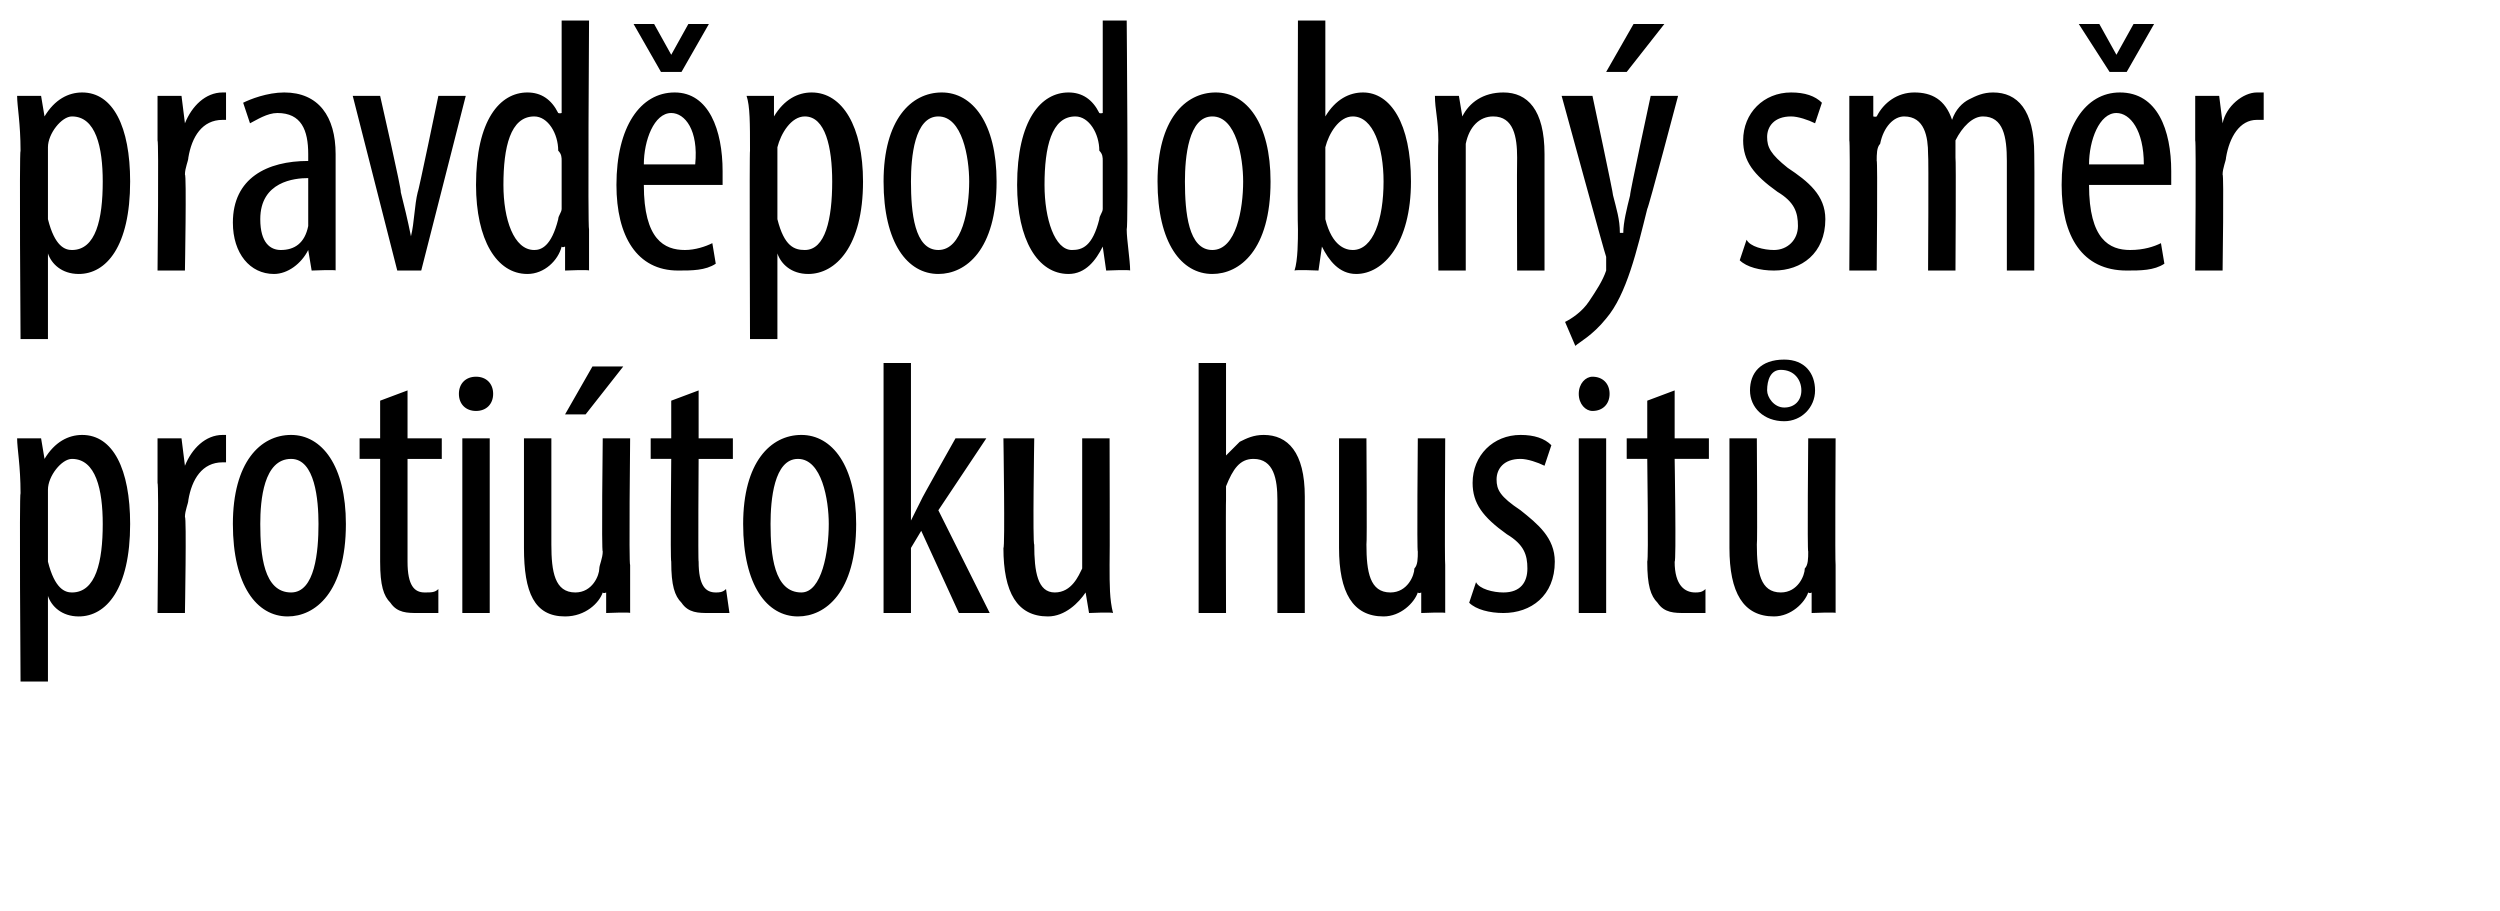
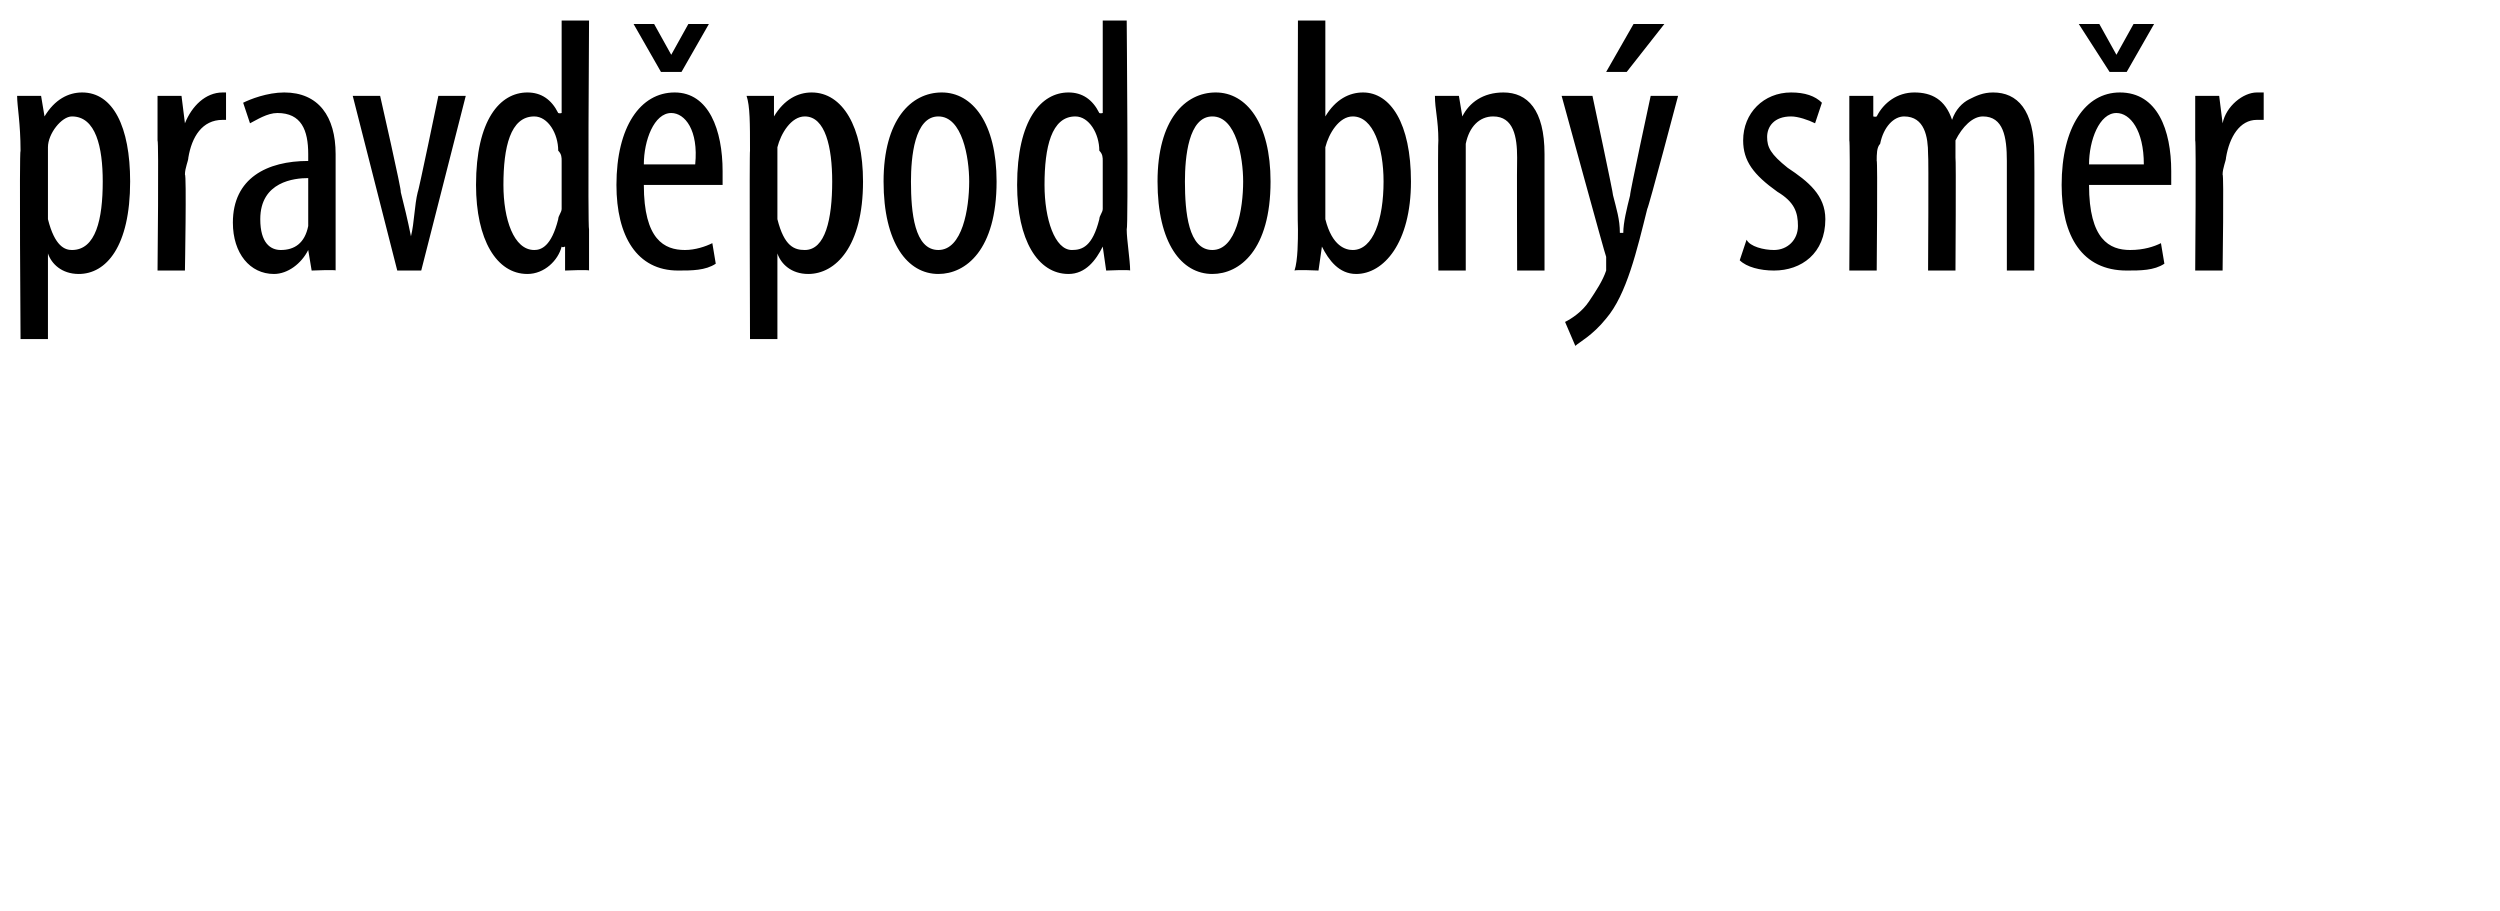
<svg xmlns="http://www.w3.org/2000/svg" version="1.1" width="73px" height="26.6px" viewBox="0 0 73 26.6">
  <desc>pravd podobn sm r proti toku husit</desc>
  <defs />
  <g id="Polygon90867">
-     <path d="m.6 14.4c0-.8-.1-1.3-.1-1.6h.7l.1.6s0 .04 0 0c.3-.5.7-.7 1.1-.7c.9 0 1.4 1 1.4 2.6c0 1.9-.7 2.7-1.5 2.7c-.5 0-.8-.3-.9-.6c-.01-.03 0 0 0 0v2.5h-.8s-.04-5.52 0-5.5zm.8 1.6v.4c.2.8.5.9.7.9c.7 0 .9-.9.9-2c0-1-.2-1.9-.9-1.9c-.3 0-.7.5-.7.9v1.7zm3.2-1.9v-1.3h.7l.1.8s-.01-.01 0 0c.2-.5.6-.9 1.1-.9h.1v.8h-.1c-.6 0-.9.5-1 1.1c0 .1-.1.3-.1.5c.05-.04 0 2.8 0 2.8h-.8s.04-3.79 0-3.8zm5.5 1.2c0 2-.9 2.7-1.7 2.7c-.9 0-1.6-.9-1.6-2.7c0-1.8.8-2.6 1.7-2.6c.9 0 1.6.9 1.6 2.6zm-2.5 0c0 .9.1 2 .9 2c.7 0 .8-1.2.8-2c0-.7-.1-1.9-.8-1.9c-.8 0-.9 1.2-.9 1.9zm4.3-3.9v1.4h1v.6h-1v3c0 .7.2.9.5.9c.2 0 .3 0 .4-.1v.7h-.6c-.3 0-.6 0-.8-.3c-.2-.2-.3-.5-.3-1.2v-3h-.6v-.6h.6v-1.1l.8-.3zm1.6 6.5v-5.1h.8v5.1h-.8zm.9-6.4c0 .3-.2.5-.5.5c-.3 0-.5-.2-.5-.5c0-.3.2-.5.5-.5c.3 0 .5.2.5.5zm4 5v1.4c.01-.03-.7 0-.7 0v-.6s-.07.04-.1 0c-.1.3-.5.7-1.1.7c-.9 0-1.2-.7-1.2-2v-3.2h.8v3.1c0 .8.1 1.4.7 1.4c.5 0 .7-.5.7-.7c0-.1.1-.3.1-.5c-.04.04 0-3.3 0-3.3h.8s-.04 3.69 0 3.7zm-.2-5.8l-1.1 1.4h-.6l.8-1.4h.9zm2.2.7v1.4h1v.6h-1s-.02 3.03 0 3c0 .7.2.9.5.9c.1 0 .2 0 .3-.1l.1.7h-.6c-.3 0-.6 0-.8-.3c-.2-.2-.3-.5-.3-1.2c-.03-.05 0-3 0-3h-.6v-.6h.6v-1.1l.8-.3zm4.6 3.9c0 2-.9 2.7-1.7 2.7c-.9 0-1.6-.9-1.6-2.7c0-1.8.8-2.6 1.7-2.6c.9 0 1.6.9 1.6 2.6zm-2.5 0c0 .9.1 2 .9 2c.6 0 .8-1.2.8-2c0-.7-.2-1.9-.9-1.9c-.7 0-.8 1.2-.8 1.9zm4.1-.1s.02-.04 0 0l.3-.6c-.01-.01 1-1.8 1-1.8h.9l-1.4 2.1l1.5 3h-.9l-1.1-2.4l-.3.5v1.9h-.8v-7.3h.8v4.6zm5.8 1.3c0 .6 0 1 .1 1.4c-.05-.03-.7 0-.7 0l-.1-.6s-.02.04 0 0c-.2.3-.6.7-1.1.7c-.9 0-1.3-.7-1.3-2c.05.01 0-3.2 0-3.2h.9s-.05 3.09 0 3.1c0 .8.1 1.4.6 1.4c.5 0 .7-.5.8-.7v-3.8h.8s.01 3.69 0 3.7zm2.6-5.9h.8v2.7s.01.04 0 0l.4-.4c.2-.1.4-.2.7-.2c.7 0 1.2.5 1.2 1.8v3.4h-.8v-3.3c0-.6-.1-1.2-.7-1.2c-.4 0-.6.3-.8.8v.4c-.01-.01 0 3.3 0 3.3h-.8v-7.3zm7.2 5.9v1.4c.02-.03-.7 0-.7 0v-.6s-.06.04-.1 0c-.1.3-.5.7-1 .7c-.9 0-1.3-.7-1.3-2v-3.2h.8s.02 3.09 0 3.1c0 .8.1 1.4.7 1.4c.5 0 .7-.5.7-.7c.1-.1.1-.3.1-.5c-.03.04 0-3.3 0-3.3h.8s-.02 3.69 0 3.7zm.9.5c.1.2.5.3.8.3c.5 0 .7-.3.7-.7c0-.4-.1-.7-.6-1c-.7-.5-1-.9-1-1.5c0-.8.6-1.4 1.4-1.4c.4 0 .7.1.9.3l-.2.6c-.2-.1-.5-.2-.7-.2c-.5 0-.7.3-.7.6c0 .3.1.5.7.9c.5.4 1 .8 1 1.5c0 1-.7 1.5-1.5 1.5c-.4 0-.8-.1-1-.3l.2-.6zm3 .9v-5.1h.8v5.1h-.8zm.9-6.4c0 .3-.2.5-.5.5c-.2 0-.4-.2-.4-.5c0-.3.2-.5.4-.5c.3 0 .5.2.5.5zm1.9-.1v1.4h1v.6h-1s.05 3.03 0 3c0 .7.3.9.6.9c.1 0 .2 0 .3-.1v.7h-.6c-.3 0-.6 0-.8-.3c-.2-.2-.3-.5-.3-1.2c.04-.05 0-3 0-3h-.6v-.6h.6v-1.1l.8-.3zm4.7 5.1v1.4c.02-.03-.7 0-.7 0v-.6s-.05.04-.1 0c-.1.3-.5.7-1 .7c-.9 0-1.3-.7-1.3-2v-3.2h.8s.02 3.09 0 3.1c0 .8.1 1.4.7 1.4c.5 0 .7-.5.7-.7c.1-.1.1-.3.1-.5c-.03.04 0-3.3 0-3.3h.8s-.02 3.69 0 3.7zm-2.5-5.1c0-.5.3-.9 1-.9c.6 0 .9.4.9.9c0 .5-.4.9-.9.9c-.6 0-1-.4-1-.9zm1.5 0c0-.3-.2-.6-.6-.6c-.3 0-.4.3-.4.6c0 .2.2.5.5.5c.3 0 .5-.2.5-.5z" stroke="none" fill="#000" />
-   </g>
+     </g>
  <g id="Polygon90866">
    <path d="m.6 4.4c0-.8-.1-1.3-.1-1.6h.7l.1.6s0 .04 0 0c.3-.5.7-.7 1.1-.7c.9 0 1.4 1 1.4 2.6c0 1.9-.7 2.7-1.5 2.7c-.5 0-.8-.3-.9-.6c-.01-.03 0 0 0 0v2.5h-.8S.56 4.38.6 4.4zM1.4 6v.4c.2.8.5.9.7.9c.7 0 .9-.9.9-2c0-1-.2-1.9-.9-1.9c-.3 0-.7.5-.7.9v1.7zm3.2-1.9V2.8h.7l.1.8s-.01-.01 0 0c.2-.5.6-.9 1.1-.9h.1v.8h-.1c-.6 0-.9.5-1 1.1c0 .1-.1.3-.1.5c.05-.04 0 2.8 0 2.8h-.8s.04-3.79 0-3.8zm4.5 3.8L9 7.3s.01.04 0 0c-.2.4-.6.7-1 .7c-.7 0-1.2-.6-1.2-1.5c0-1.3 1-1.8 2.2-1.8v-.2c0-.7-.2-1.2-.9-1.2c-.3 0-.6.2-.8.3L7.1 3c.2-.1.7-.3 1.2-.3c1 0 1.5.7 1.5 1.8v3.4c.03-.03-.7 0-.7 0zM9 5.2c-.4 0-1.4.1-1.4 1.2c0 .7.3.9.6.9c.4 0 .7-.2.8-.7V5.2zm2.1-2.4s.65 2.85.6 2.8c.1.4.2.8.3 1.3c.1-.4.1-.9.2-1.3c.01.05.6-2.8.6-2.8h.8l-1.3 5.1h-.7l-1.3-5.1h.8zM17.2.6s-.04 6.06 0 6.1v1.2c0-.03-.7 0-.7 0v-.7s-.08.04-.1 0c-.1.4-.5.8-1 .8c-.9 0-1.5-1-1.5-2.6c0-1.9.7-2.7 1.5-2.7c.4 0 .7.2.9.6c.04.02.1 0 .1 0V.6h.8zm-.8 4.1c0-.1 0-.2-.1-.3c0-.5-.3-1-.7-1c-.7 0-.9.9-.9 2c0 1 .3 1.9.9 1.9c.2 0 .5-.1.7-.9c0-.1.1-.2.1-.3V4.7zm2.4.7c0 1.6.6 1.9 1.2 1.9c.3 0 .6-.1.8-.2l.1.6c-.3.2-.7.2-1.1.2c-1.2 0-1.8-1-1.8-2.5c0-1.7.7-2.7 1.7-2.7c1 0 1.4 1.1 1.4 2.3v.4h-2.3zm1.5-.6c.1-1-.3-1.5-.7-1.5c-.5 0-.8.8-.8 1.5h1.5zm-1-2.7L18.5.7h.6l.5.9l.5-.9h.6l-.8 1.4h-.6zm2.6 2.3c0-.8 0-1.3-.1-1.6h.8v.6s.03.04 0 0c.3-.5.7-.7 1.1-.7c.9 0 1.5 1 1.5 2.6c0 1.9-.8 2.7-1.6 2.7c-.5 0-.8-.3-.9-.6c.01-.03 0 0 0 0v2.5h-.8s-.02-5.52 0-5.5zm.8 1.6v.4c.2.8.5.9.8.9c.6 0 .8-.9.8-2c0-1-.2-1.9-.8-1.9c-.4 0-.7.5-.8.9v1.7zm6.4-.7c0 2-.9 2.7-1.7 2.7c-.9 0-1.6-.9-1.6-2.7c0-1.8.8-2.6 1.7-2.6c.9 0 1.6.9 1.6 2.6zm-2.5 0c0 .9.1 2 .8 2c.7 0 .9-1.2.9-2c0-.7-.2-1.9-.9-1.9c-.7 0-.8 1.2-.8 1.9zM32.9.6s.05 6.06 0 6.1c0 .3.1.9.1 1.2c-.01-.03-.7 0-.7 0l-.1-.7s.01.04 0 0c-.2.4-.5.8-1 .8c-.9 0-1.5-1-1.5-2.6c0-1.9.7-2.7 1.5-2.7c.4 0 .7.2.9.6c.03.02.1 0 .1 0V.6h.7zm-.7 4.1c0-.1 0-.2-.1-.3c0-.5-.3-1-.7-1c-.7 0-.9.9-.9 2c0 1 .3 1.9.8 1.9c.3 0 .6-.1.8-.9c0-.1.1-.2.1-.3V4.7zm4.9.6c0 2-.9 2.7-1.7 2.7c-.9 0-1.6-.9-1.6-2.7c0-1.8.8-2.6 1.7-2.6c.9 0 1.6.9 1.6 2.6zm-2.5 0c0 .9.1 2 .8 2c.7 0 .9-1.2.9-2c0-.7-.2-1.9-.9-1.9c-.7 0-.8 1.2-.8 1.9zm3.2 2.6c.1-.3.1-.9.1-1.2c-.02-.04 0-6.1 0-6.1h.8v2.8s.01-.01 0 0c.3-.5.7-.7 1.1-.7c.8 0 1.4.9 1.4 2.6c0 1.8-.8 2.7-1.6 2.7c-.5 0-.8-.4-1-.8c.02.01 0 0 0 0l-.1.7s-.66-.03-.7 0zm.9-1.8v.3c.2.8.6.9.8.9c.6 0 .9-.9.9-2c0-1-.3-1.9-.9-1.9c-.4 0-.7.5-.8.9v1.8zm3.3-2c0-.6-.1-.9-.1-1.3h.7l.1.6c.2-.4.6-.7 1.2-.7c.7 0 1.2.5 1.2 1.8v3.4h-.8s-.01-3.3 0-3.3c0-.6-.1-1.2-.7-1.2c-.4 0-.7.3-.8.8v3.7h-.8s-.02-3.8 0-3.8zm4.5-1.3s.62 2.91.6 2.9c.1.4.2.7.2 1.1h.1c0-.3.1-.7.2-1.1c-.03.02.6-2.9.6-2.9h.8s-.86 3.26-.9 3.3c-.3 1.2-.6 2.5-1.2 3.2c-.4.5-.8.7-.9.8l-.3-.7c.2-.1.5-.3.7-.6c.2-.3.4-.6.5-.9v-.4c-.02-.01-1.3-4.7-1.3-4.7h.9zM48.6.7l-1.1 1.4h-.6l.8-1.4h.9zM51 7c.1.2.5.3.8.3c.4 0 .7-.3.7-.7c0-.4-.1-.7-.6-1c-.7-.5-1-.9-1-1.5c0-.8.6-1.4 1.4-1.4c.4 0 .7.1.9.3l-.2.6c-.2-.1-.5-.2-.7-.2c-.5 0-.7.3-.7.6c0 .3.1.5.6.9c.6.4 1.1.8 1.1 1.5c0 1-.7 1.5-1.5 1.5c-.4 0-.8-.1-1-.3L51 7zm3-2.9V2.8h.7v.6s.06.02.1 0c.2-.4.6-.7 1.1-.7c.5 0 .9.2 1.1.8c.1-.3.3-.5.5-.6c.2-.1.4-.2.7-.2c.7 0 1.2.5 1.2 1.8c.01 0 0 3.4 0 3.4h-.8V4.7c0-.7-.1-1.3-.7-1.3c-.3 0-.6.3-.8.7v.5c.02.01 0 3.3 0 3.3h-.8s.02-3.35 0-3.4c0-.5-.1-1.1-.7-1.1c-.3 0-.6.3-.7.8c-.1.1-.1.3-.1.5c.03-.05 0 3.2 0 3.2h-.8s.03-3.79 0-3.8zm7 1.3c0 1.6.6 1.9 1.2 1.9c.4 0 .7-.1.9-.2l.1.6c-.3.2-.7.2-1.1.2c-1.3 0-1.9-1-1.9-2.5c0-1.7.7-2.7 1.7-2.7c1.1 0 1.5 1.1 1.5 2.3v.4H61zm1.6-.6c0-1-.4-1.5-.8-1.5c-.5 0-.8.8-.8 1.5h1.6zm-1-2.7L60.7.7h.6l.5.9l.5-.9h.6l-.8 1.4h-.5zm2.5 2V2.8h.7l.1.8s-.02-.01 0 0c.1-.5.6-.9 1-.9h.2v.8h-.2c-.5 0-.8.5-.9 1.1c0 .1-.1.3-.1.5c.04-.04 0 2.8 0 2.8h-.8s.03-3.79 0-3.8z" stroke="none" fill="#000" />
  </g>
</svg>